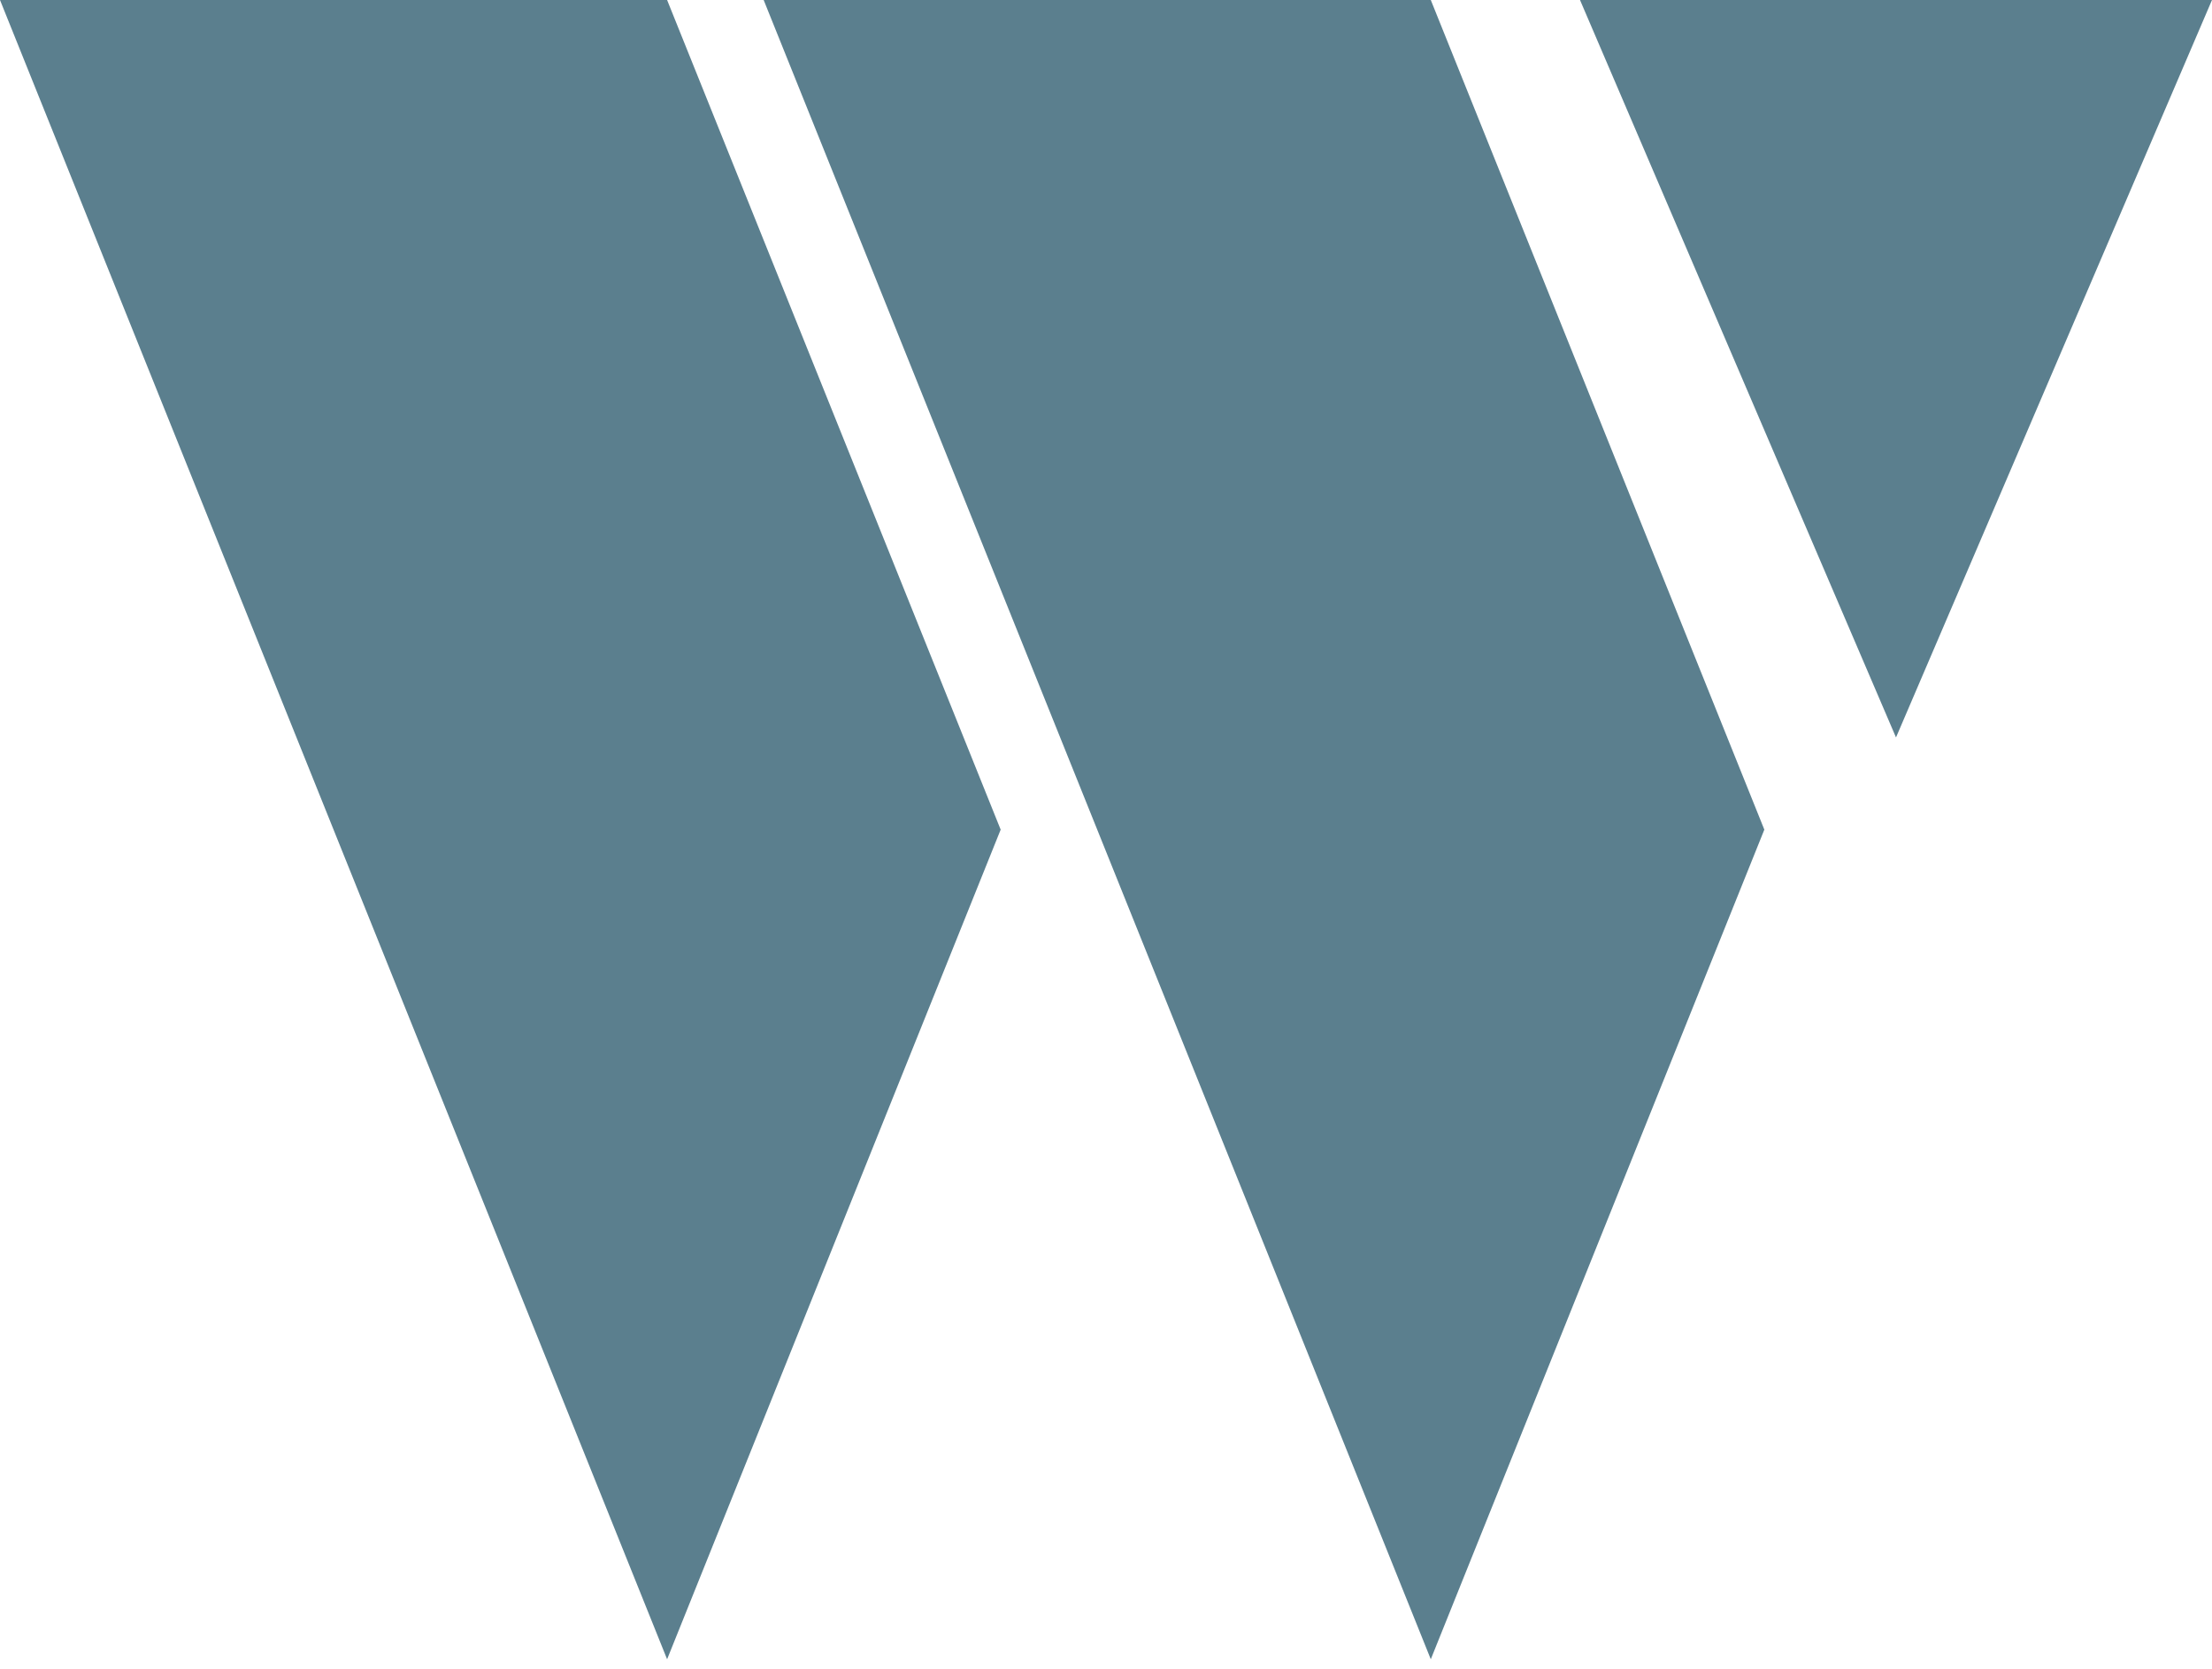
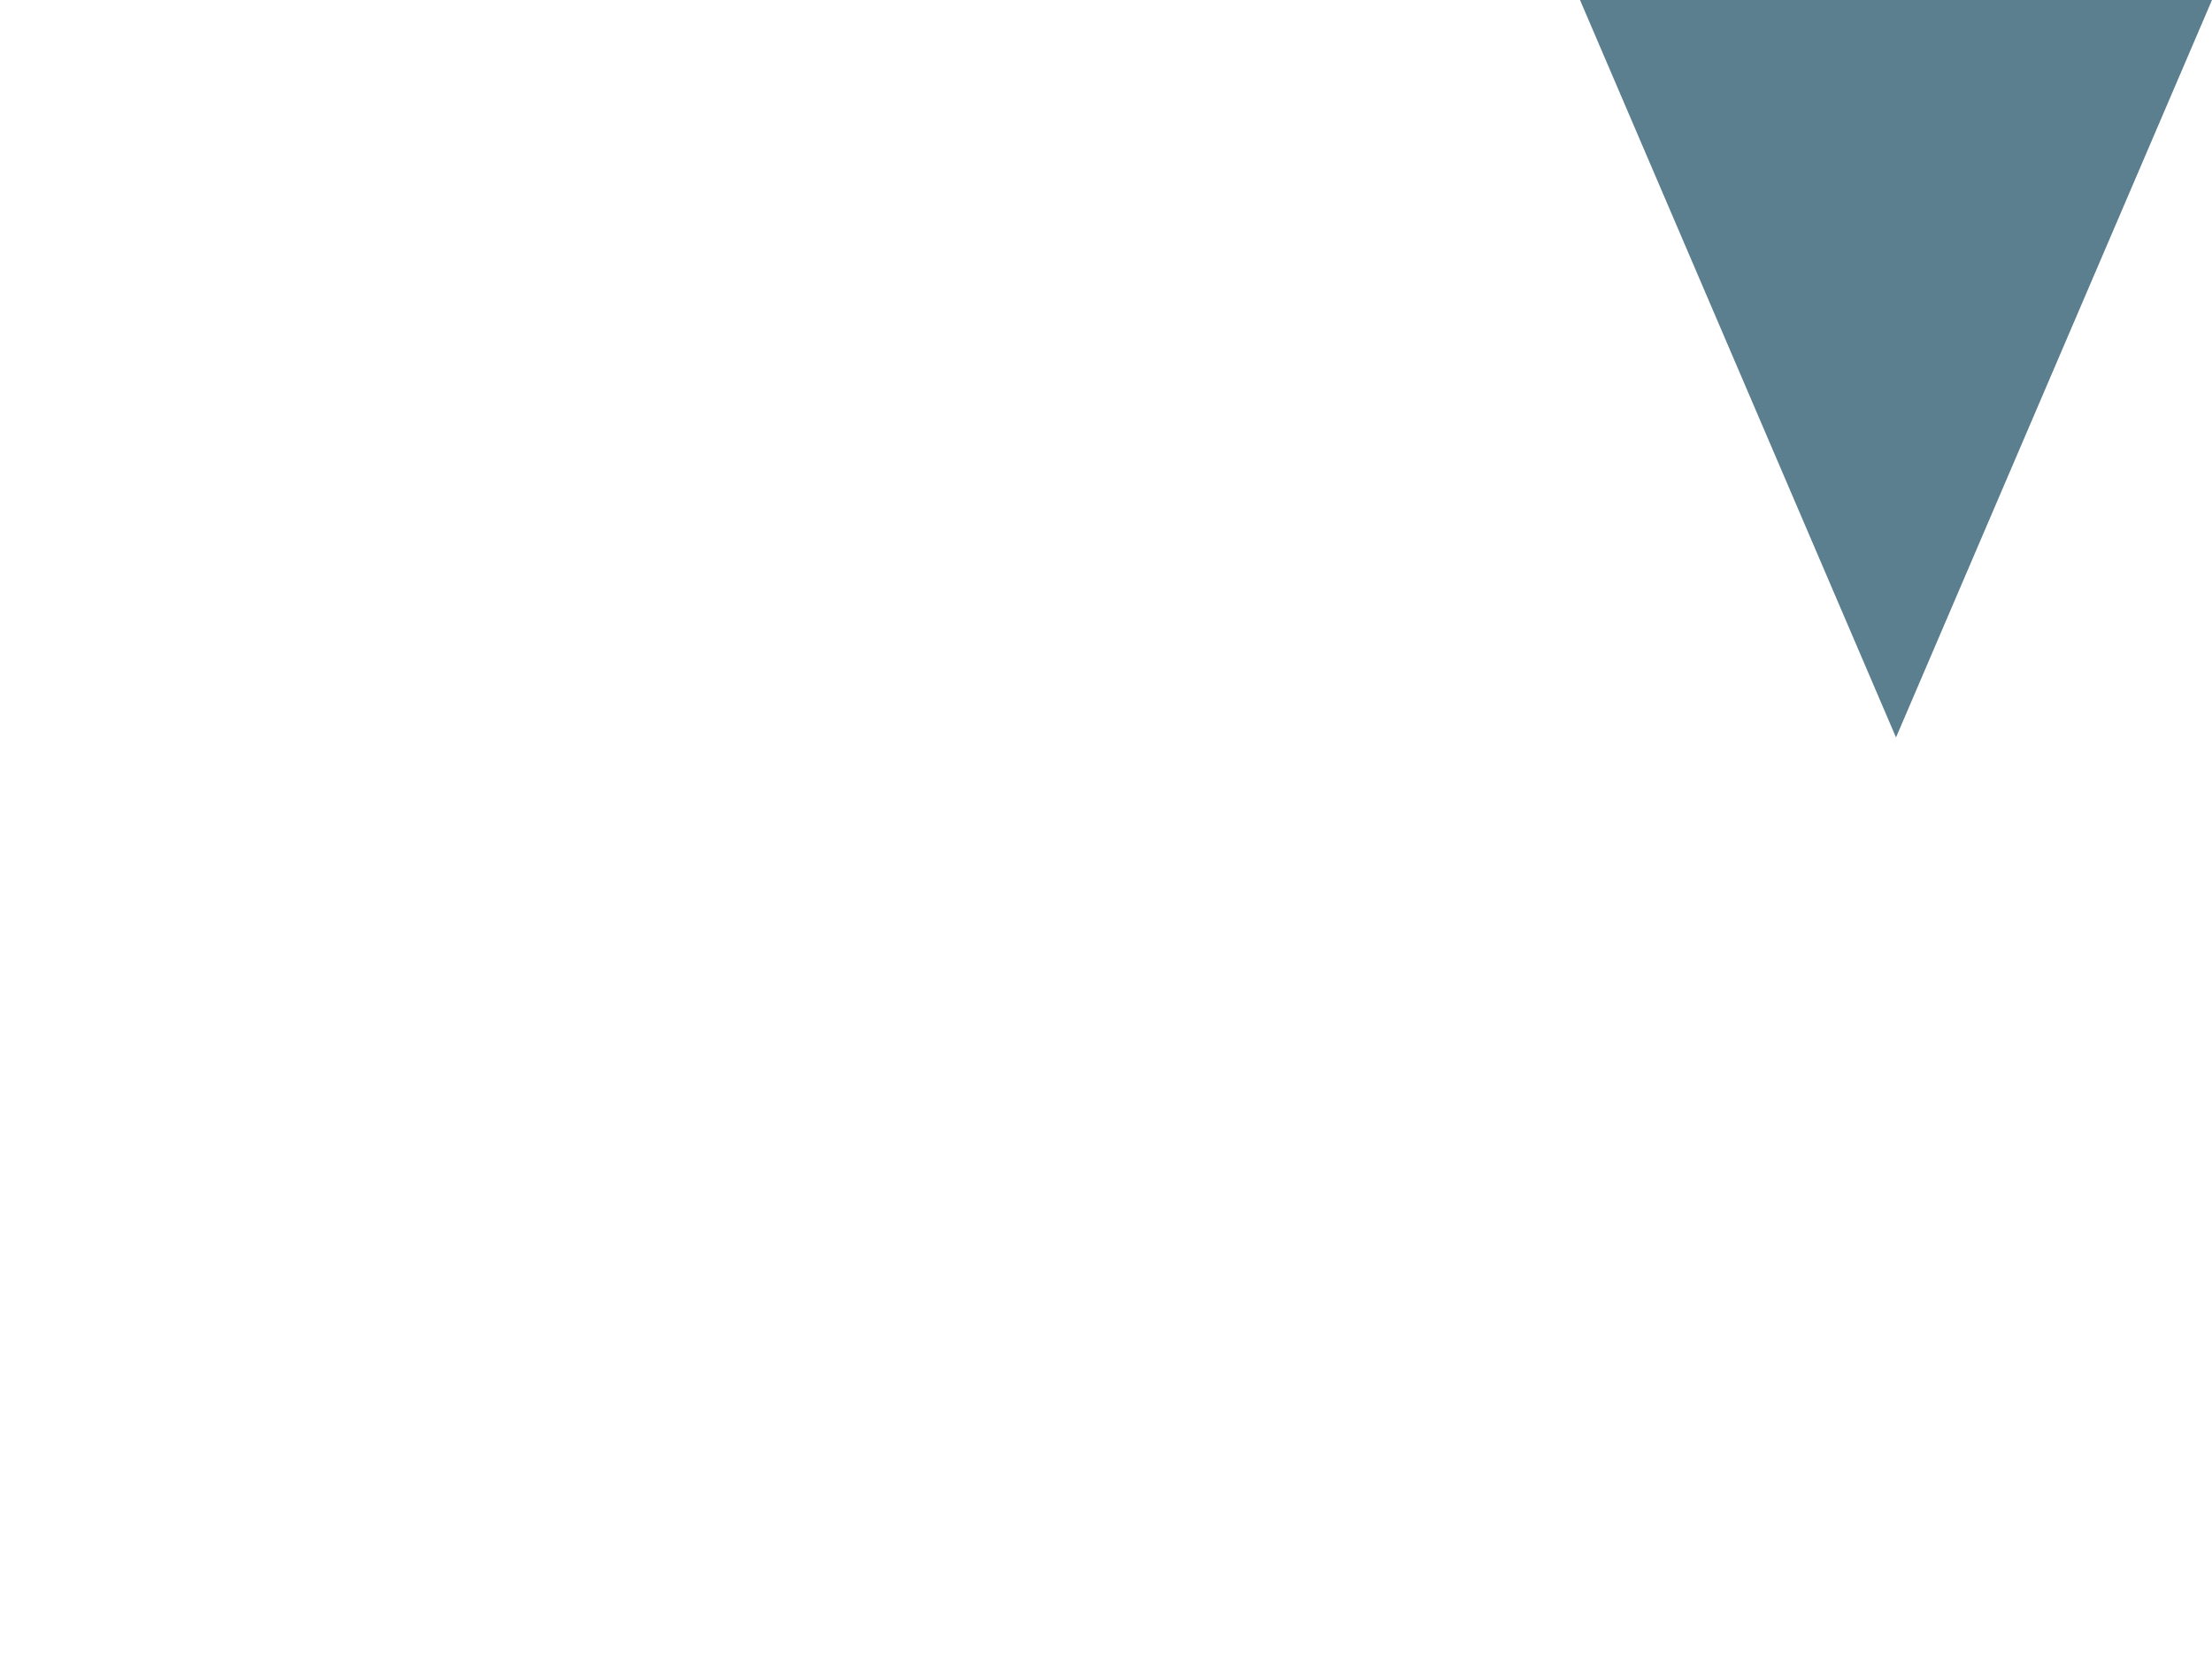
<svg xmlns="http://www.w3.org/2000/svg" width="118" height="89" viewBox="0 0 118 89" fill="none">
-   <path d="M0 0L35.587 88.5L53.381 44.25L35.587 0H0Z" fill="#537989" fill-opacity="0.95" />
-   <path d="M40.738 0L76.326 88.5L94.119 44.25L76.326 0H40.738Z" fill="#537989" fill-opacity="0.95" />
  <path d="M84.286 0L101.143 39.333L118 0H84.286Z" fill="#537989" fill-opacity="0.95" />
</svg>